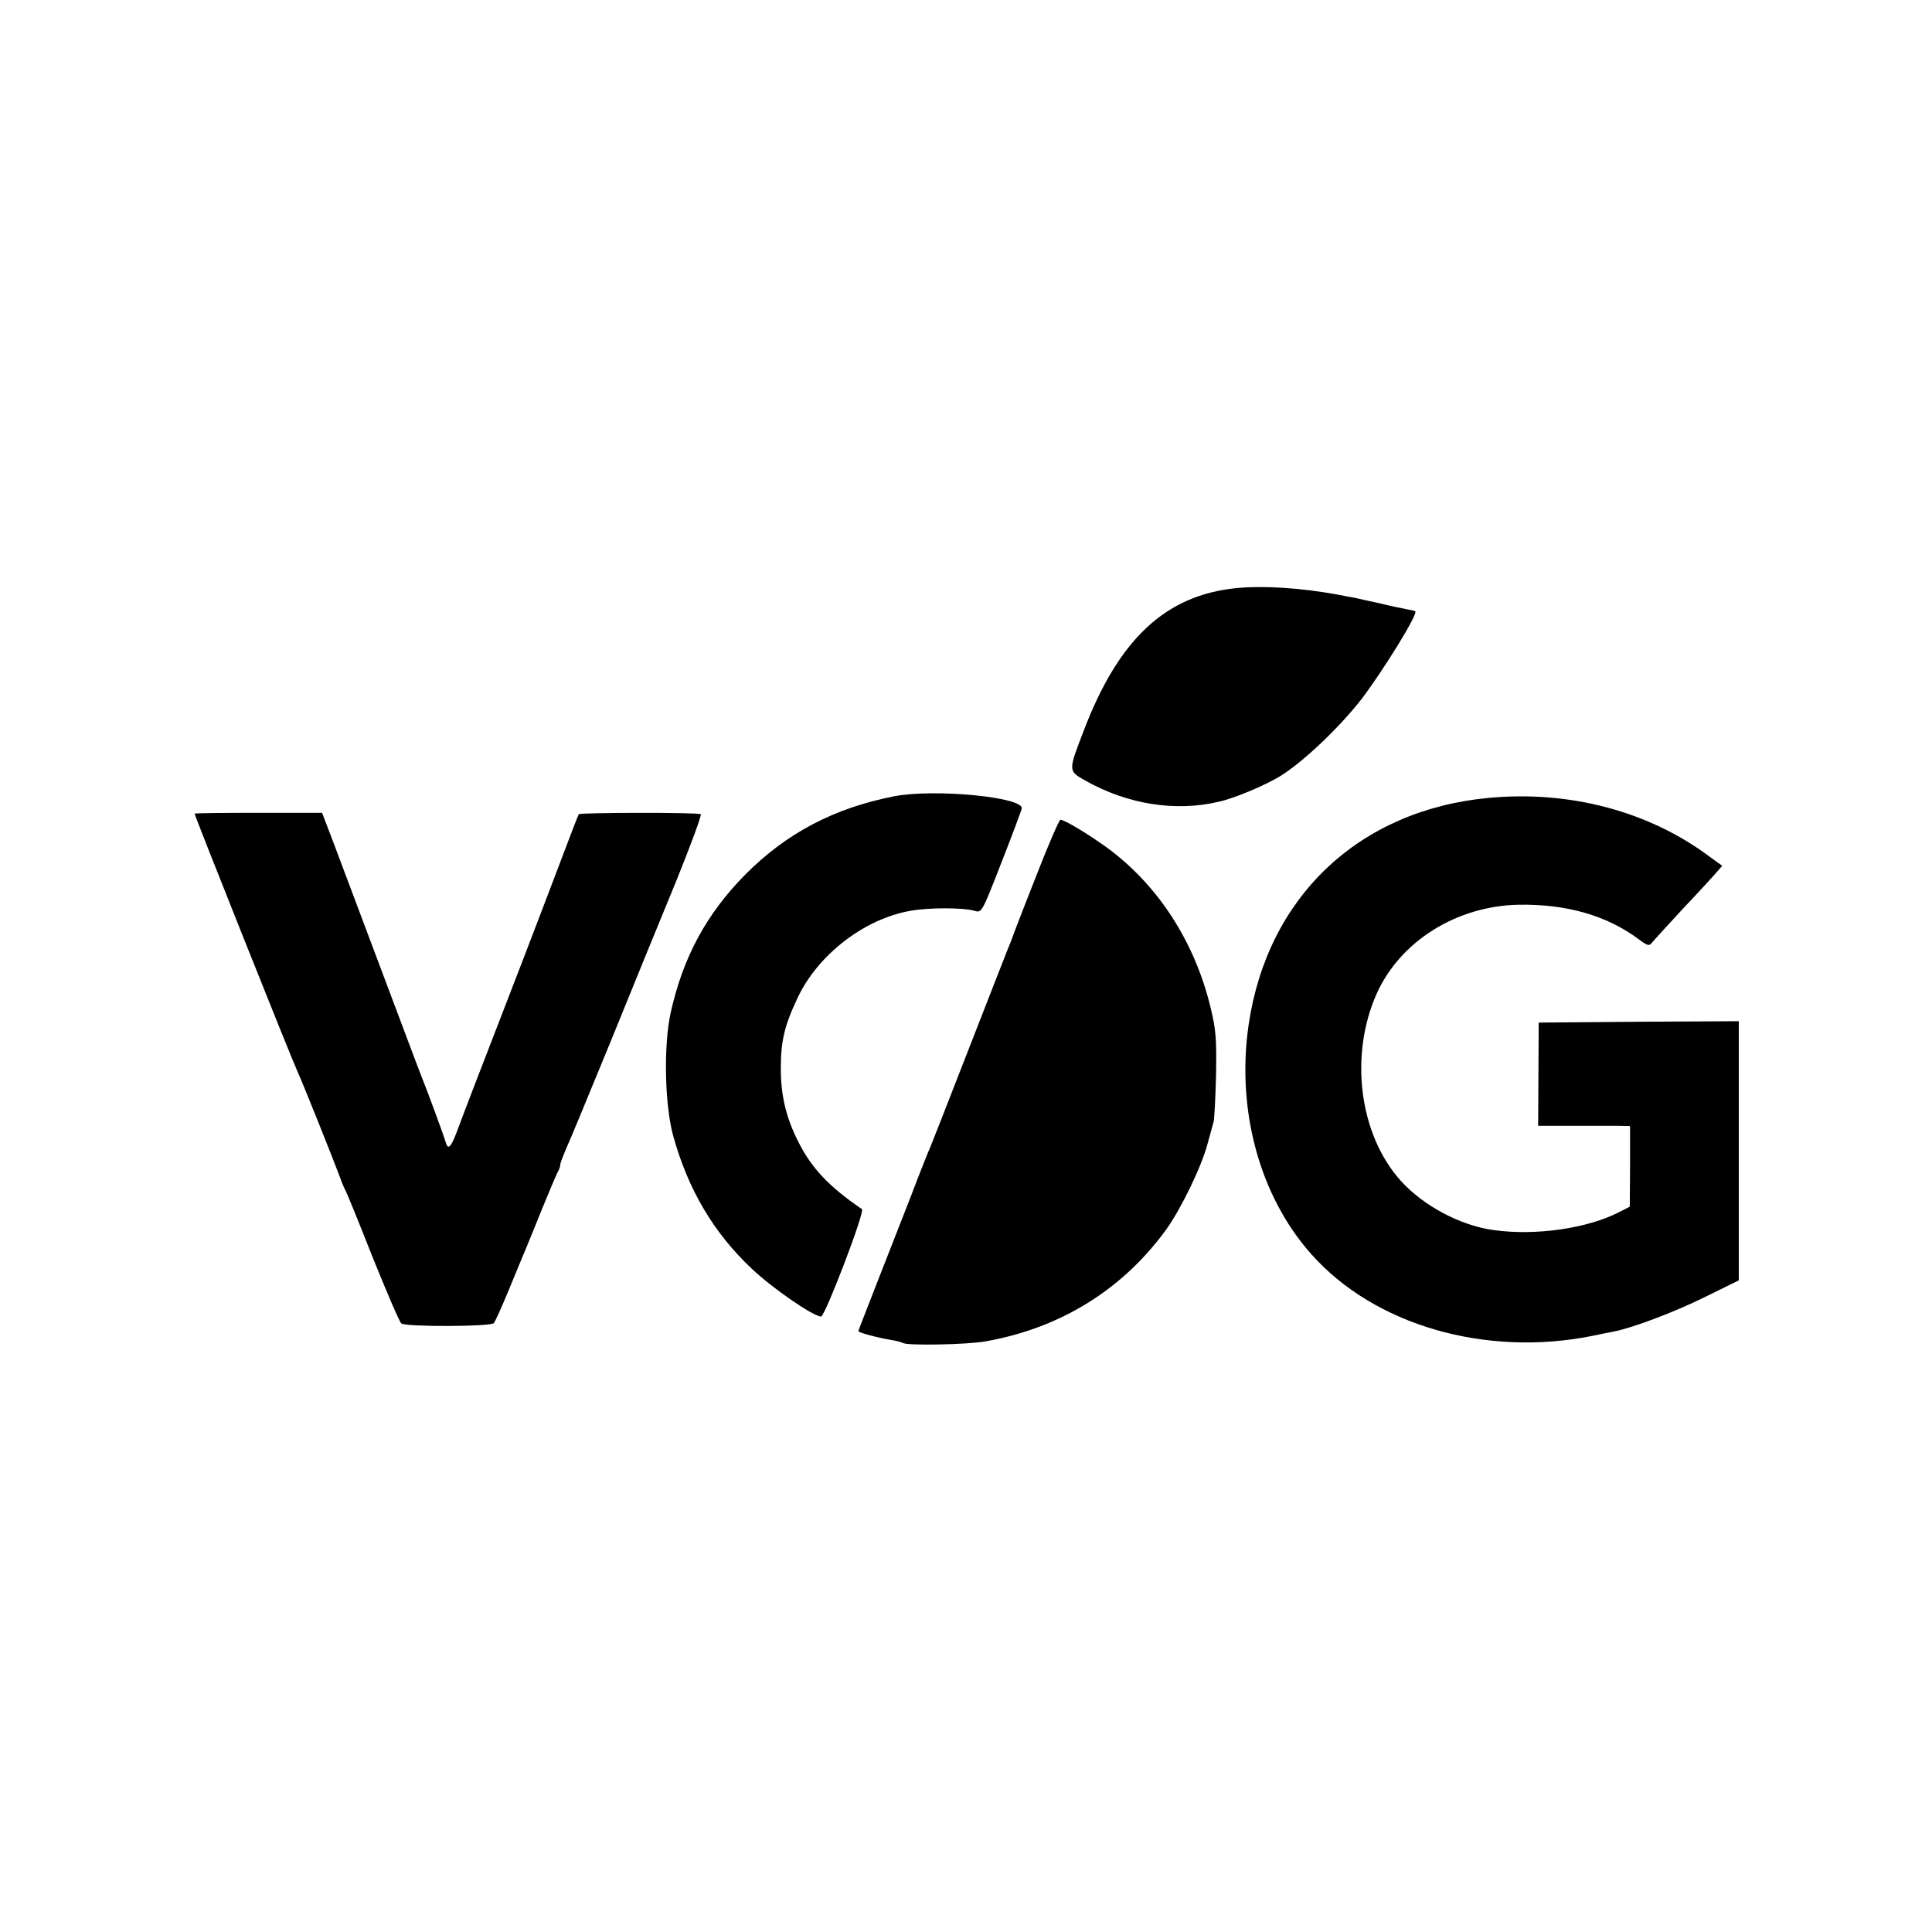
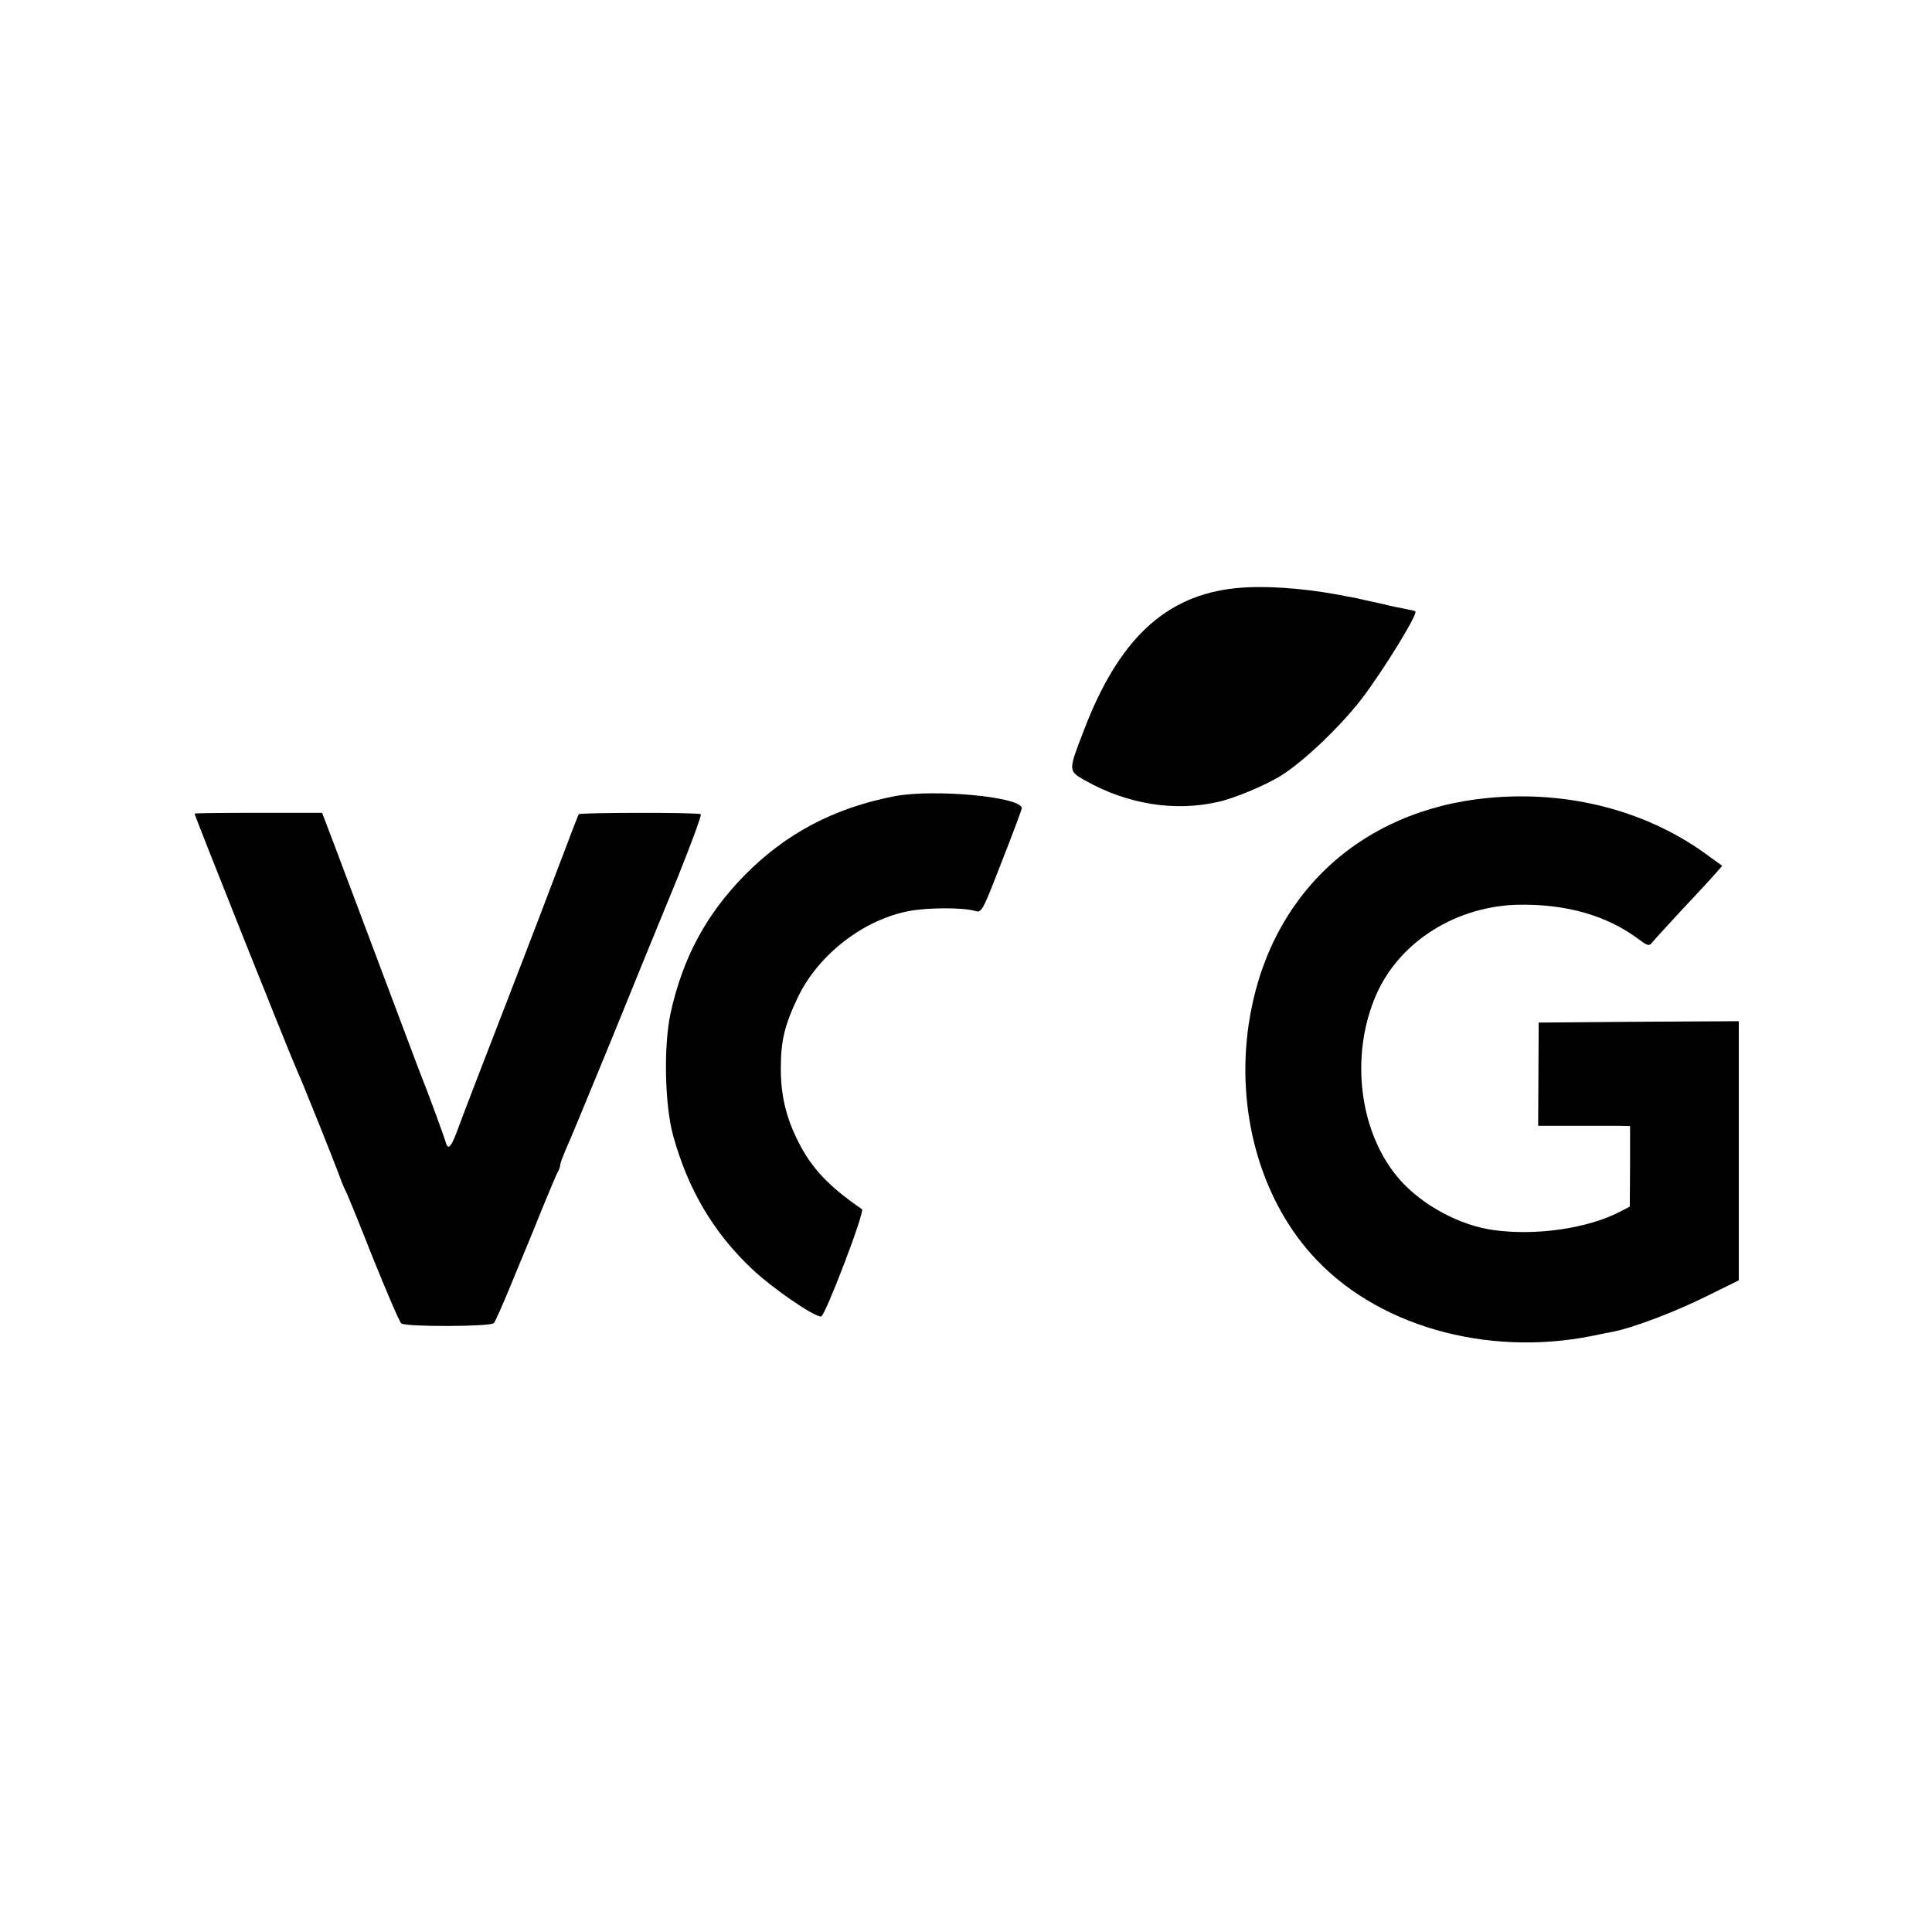
<svg xmlns="http://www.w3.org/2000/svg" version="1.0" width="700pt" height="700pt" viewBox="0 0 700 700" preserveAspectRatio="xMidYMid meet">
  <g transform="translate(0,700) scale(0.1,-0.1)" fill="#000000" stroke="none">
    <path d="M4478 4869 c-256 -26 -426 -186 -552 -518 -56 -145 -56 -144 6 -179 152 -86 326 -114 483 -77 60 13 177 63 230 97 84 54 211 176 288 275 79 104 205 308 195 318 -2 2 -16 5 -33 8 -16 3 -60 12 -96 21 -37 8 -78 17 -90 20 -13 2 -40 7 -59 11 -136 25 -271 34 -372 24z" />
    <path d="M3240 4115 c-219 -43 -391 -134 -540 -284 -140 -142 -225 -298 -270 -500 -26 -119 -22 -333 9 -446 54 -195 146 -351 285 -482 75 -71 223 -173 251 -173 14 0 160 381 148 389 -120 82 -182 148 -230 243 -44 86 -64 168 -64 265 0 102 13 157 62 260 74 155 241 284 408 313 67 12 189 12 232 0 26 -8 27 -6 97 174 39 99 72 188 74 196 9 42 -316 73 -462 45z" />
    <path d="M5393 4109 c-469 -44 -801 -358 -869 -822 -45 -309 40 -621 227 -831 229 -258 632 -374 1019 -296 30 6 66 14 79 16 70 14 220 71 329 125 l122 60 0 470 0 469 -362 -2 -363 -3 -1 -187 -1 -187 121 0 c66 0 142 0 167 0 l45 -1 0 -146 -1 -146 -37 -19 c-116 -60 -303 -87 -455 -66 -121 16 -256 88 -338 179 -151 168 -187 456 -86 680 86 189 289 315 512 320 175 3 322 -39 439 -127 29 -22 36 -23 45 -11 6 8 57 63 112 123 56 59 111 119 122 132 l21 24 -43 31 c-220 166 -509 243 -804 215z" />
    <path d="M705 4052 c-2 -2 349 -883 374 -937 14 -29 132 -324 148 -368 7 -20 17 -45 22 -55 6 -9 51 -120 101 -247 51 -126 97 -234 104 -240 16 -13 323 -12 335 1 5 5 30 61 56 124 26 63 53 129 60 145 7 17 34 82 59 145 26 63 51 123 56 132 6 10 10 22 10 28 0 6 9 29 19 53 11 23 85 202 165 397 79 195 187 459 239 585 51 127 90 232 86 235 -10 7 -437 6 -442 0 -2 -3 -29 -72 -60 -155 -31 -82 -122 -321 -203 -530 -81 -209 -158 -409 -171 -445 -28 -77 -39 -90 -48 -59 -7 25 -71 198 -86 234 -5 11 -78 207 -164 435 -86 228 -165 440 -177 470 l-21 55 -229 0 c-126 0 -231 -1 -233 -3z" />
-     <path d="M3757 3833 c-43 -109 -79 -202 -81 -208 -2 -5 -7 -19 -11 -30 -5 -11 -71 -180 -147 -375 -76 -195 -142 -364 -147 -375 -5 -11 -37 -90 -69 -175 -33 -85 -90 -230 -126 -322 -36 -92 -66 -169 -66 -171 0 -5 66 -23 119 -32 19 -3 38 -8 43 -11 16 -10 234 -6 299 6 271 48 496 187 655 406 53 74 127 226 149 309 9 33 19 69 22 80 3 11 7 88 9 170 2 129 0 164 -20 245 -57 237 -190 443 -374 578 -66 48 -155 102 -170 102 -4 0 -43 -89 -85 -197z" />
  </g>
</svg>